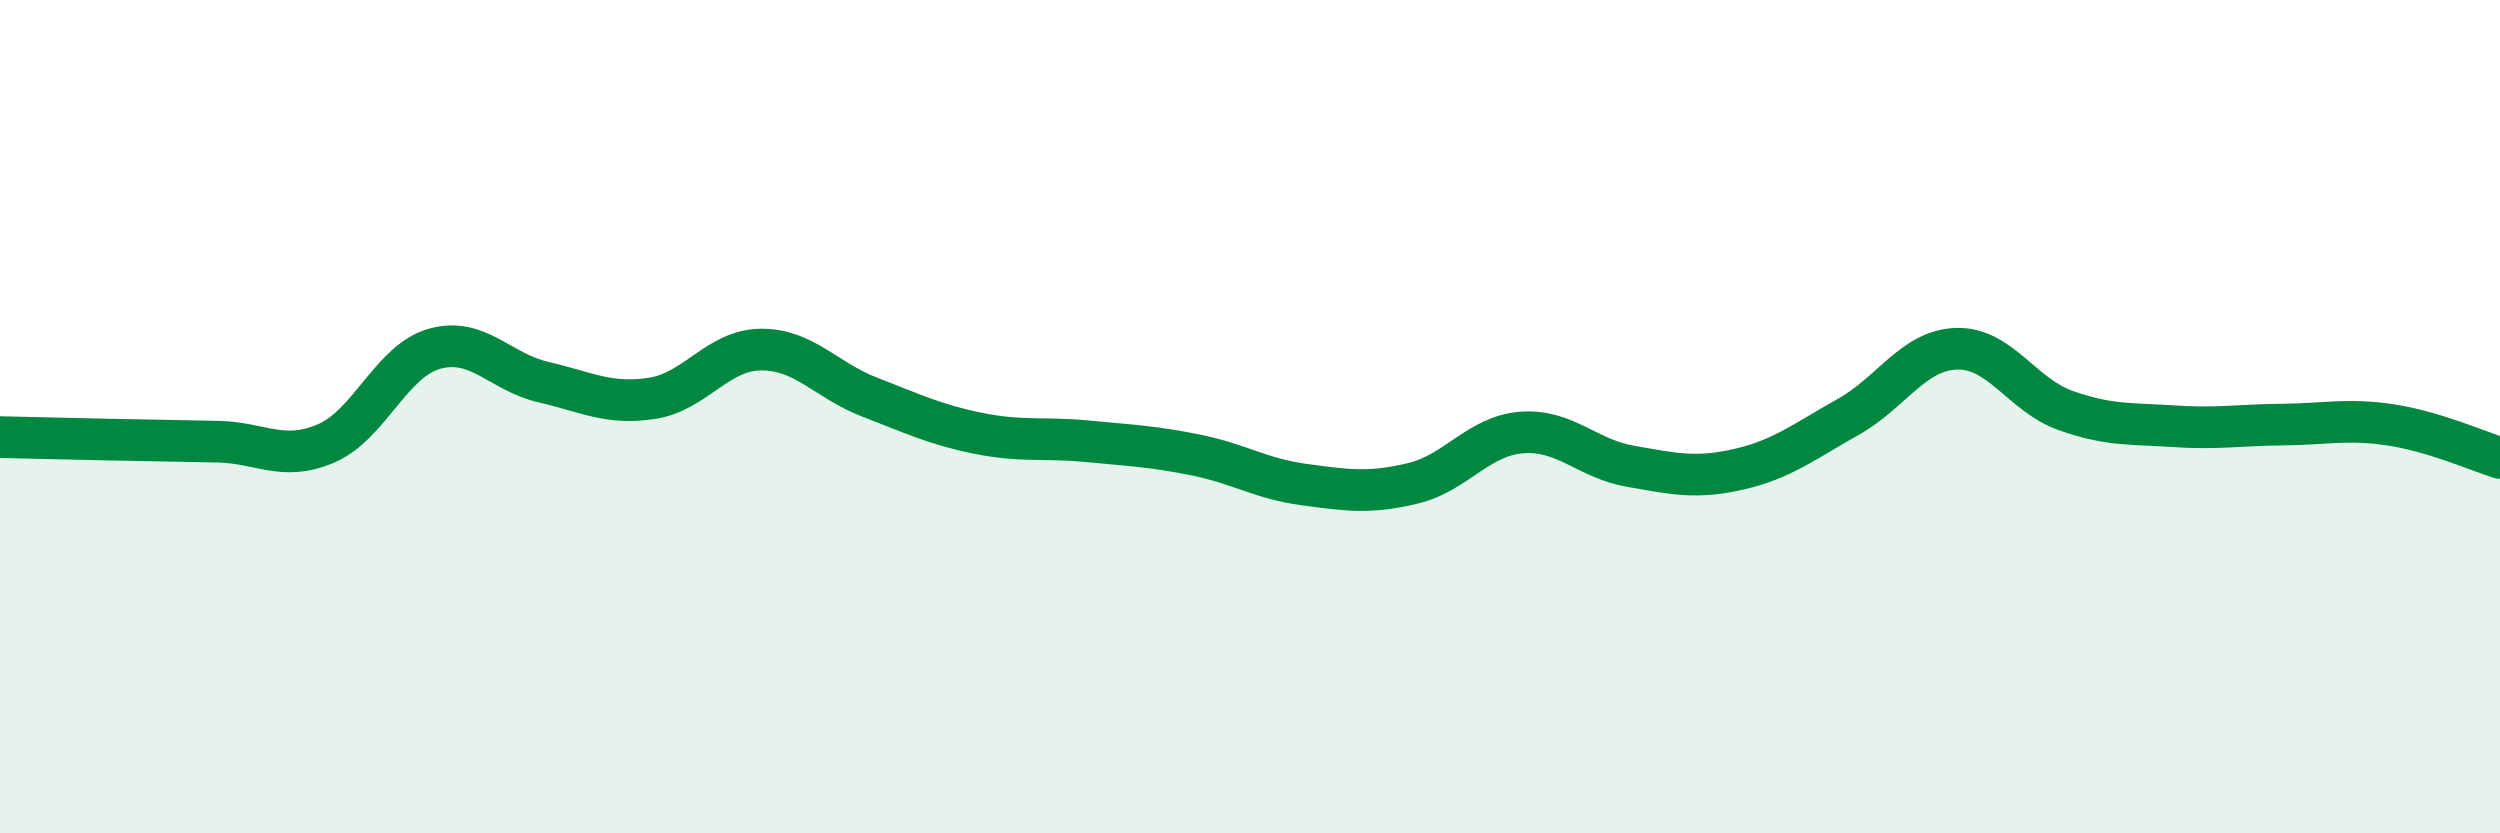
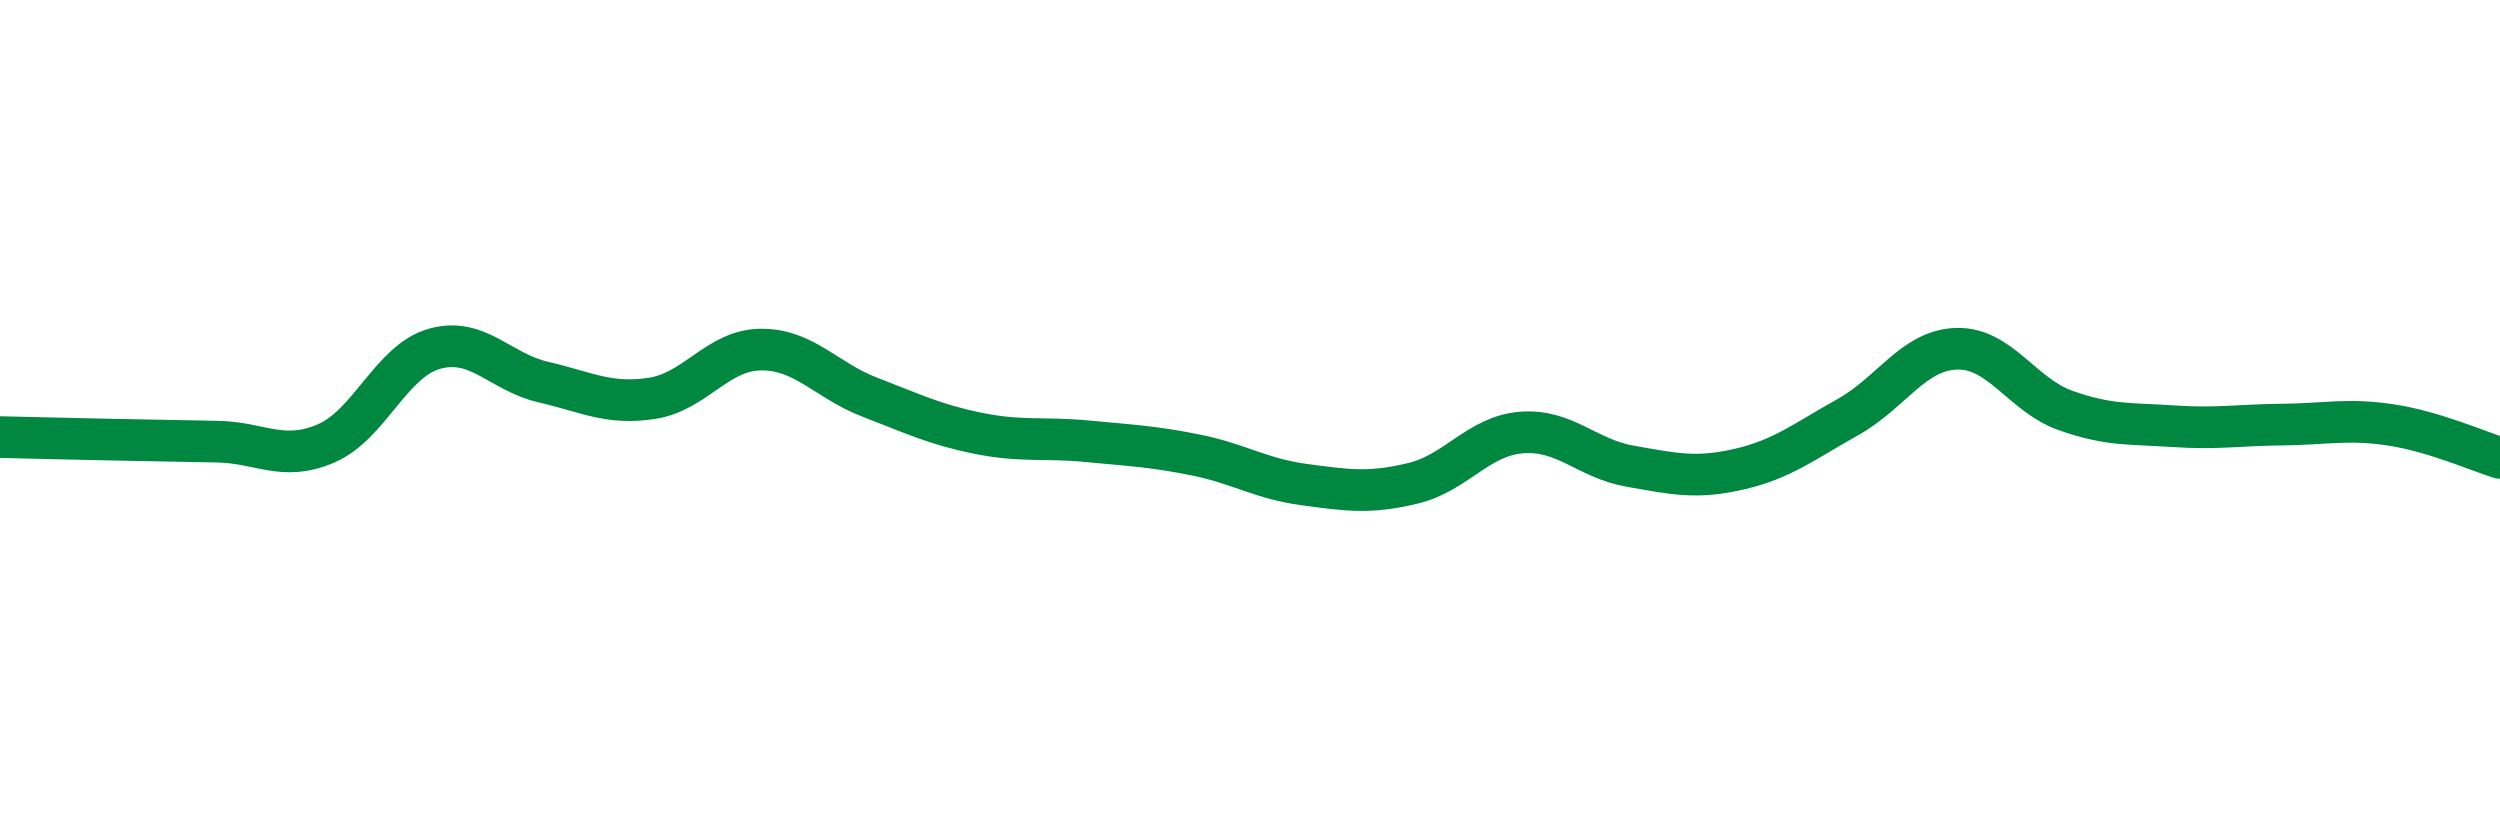
<svg xmlns="http://www.w3.org/2000/svg" width="60" height="20" viewBox="0 0 60 20">
-   <path d="M 0,10.49 C 0.52,10.5 1.57,10.53 2.61,10.55 C 3.65,10.57 4.18,10.58 5.22,10.6 C 6.26,10.62 6.79,11.09 7.83,10.64 C 8.87,10.19 9.39,8.66 10.43,8.37 C 11.47,8.08 12,8.93 13.04,9.17 C 14.08,9.41 14.61,9.72 15.65,9.56 C 16.69,9.4 17.22,8.4 18.26,8.39 C 19.3,8.38 19.83,9.13 20.87,9.53 C 21.91,9.93 22.44,10.19 23.48,10.4 C 24.52,10.61 25.05,10.49 26.09,10.59 C 27.13,10.69 27.66,10.71 28.7,10.92 C 29.74,11.13 30.26,11.49 31.3,11.63 C 32.34,11.77 32.87,11.85 33.91,11.6 C 34.95,11.35 35.48,10.46 36.52,10.38 C 37.56,10.3 38.09,11.01 39.13,11.19 C 40.17,11.37 40.7,11.5 41.74,11.26 C 42.78,11.02 43.31,10.59 44.35,10.01 C 45.39,9.43 45.92,8.4 46.96,8.37 C 48,8.34 48.53,9.48 49.57,9.85 C 50.61,10.22 51.13,10.16 52.17,10.23 C 53.21,10.3 53.74,10.2 54.78,10.19 C 55.82,10.18 56.35,10.04 57.39,10.2 C 58.43,10.36 59.48,10.83 60,10.99L60 20L0 20Z" fill="#008740" opacity="0.1" stroke-linecap="round" stroke-linejoin="round" />
  <path d="M 0,10.49 C 0.52,10.5 1.57,10.53 2.61,10.55 C 3.65,10.57 4.18,10.58 5.22,10.6 C 6.26,10.62 6.79,11.09 7.83,10.64 C 8.87,10.19 9.39,8.66 10.43,8.37 C 11.47,8.08 12,8.93 13.04,9.17 C 14.08,9.41 14.61,9.72 15.65,9.56 C 16.69,9.4 17.22,8.4 18.26,8.39 C 19.3,8.38 19.83,9.13 20.87,9.53 C 21.91,9.93 22.44,10.19 23.48,10.4 C 24.52,10.61 25.05,10.49 26.09,10.59 C 27.13,10.69 27.66,10.71 28.7,10.92 C 29.74,11.13 30.26,11.49 31.3,11.63 C 32.34,11.77 32.87,11.85 33.91,11.6 C 34.95,11.35 35.48,10.46 36.52,10.38 C 37.56,10.3 38.09,11.01 39.13,11.19 C 40.17,11.37 40.7,11.5 41.74,11.26 C 42.78,11.02 43.31,10.59 44.35,10.01 C 45.39,9.43 45.92,8.4 46.96,8.37 C 48,8.34 48.53,9.48 49.57,9.85 C 50.61,10.22 51.13,10.16 52.17,10.23 C 53.21,10.3 53.74,10.2 54.78,10.19 C 55.82,10.18 56.35,10.04 57.39,10.2 C 58.43,10.36 59.48,10.83 60,10.99" stroke="#008740" stroke-width="1" fill="none" stroke-linecap="round" stroke-linejoin="round" />
</svg>